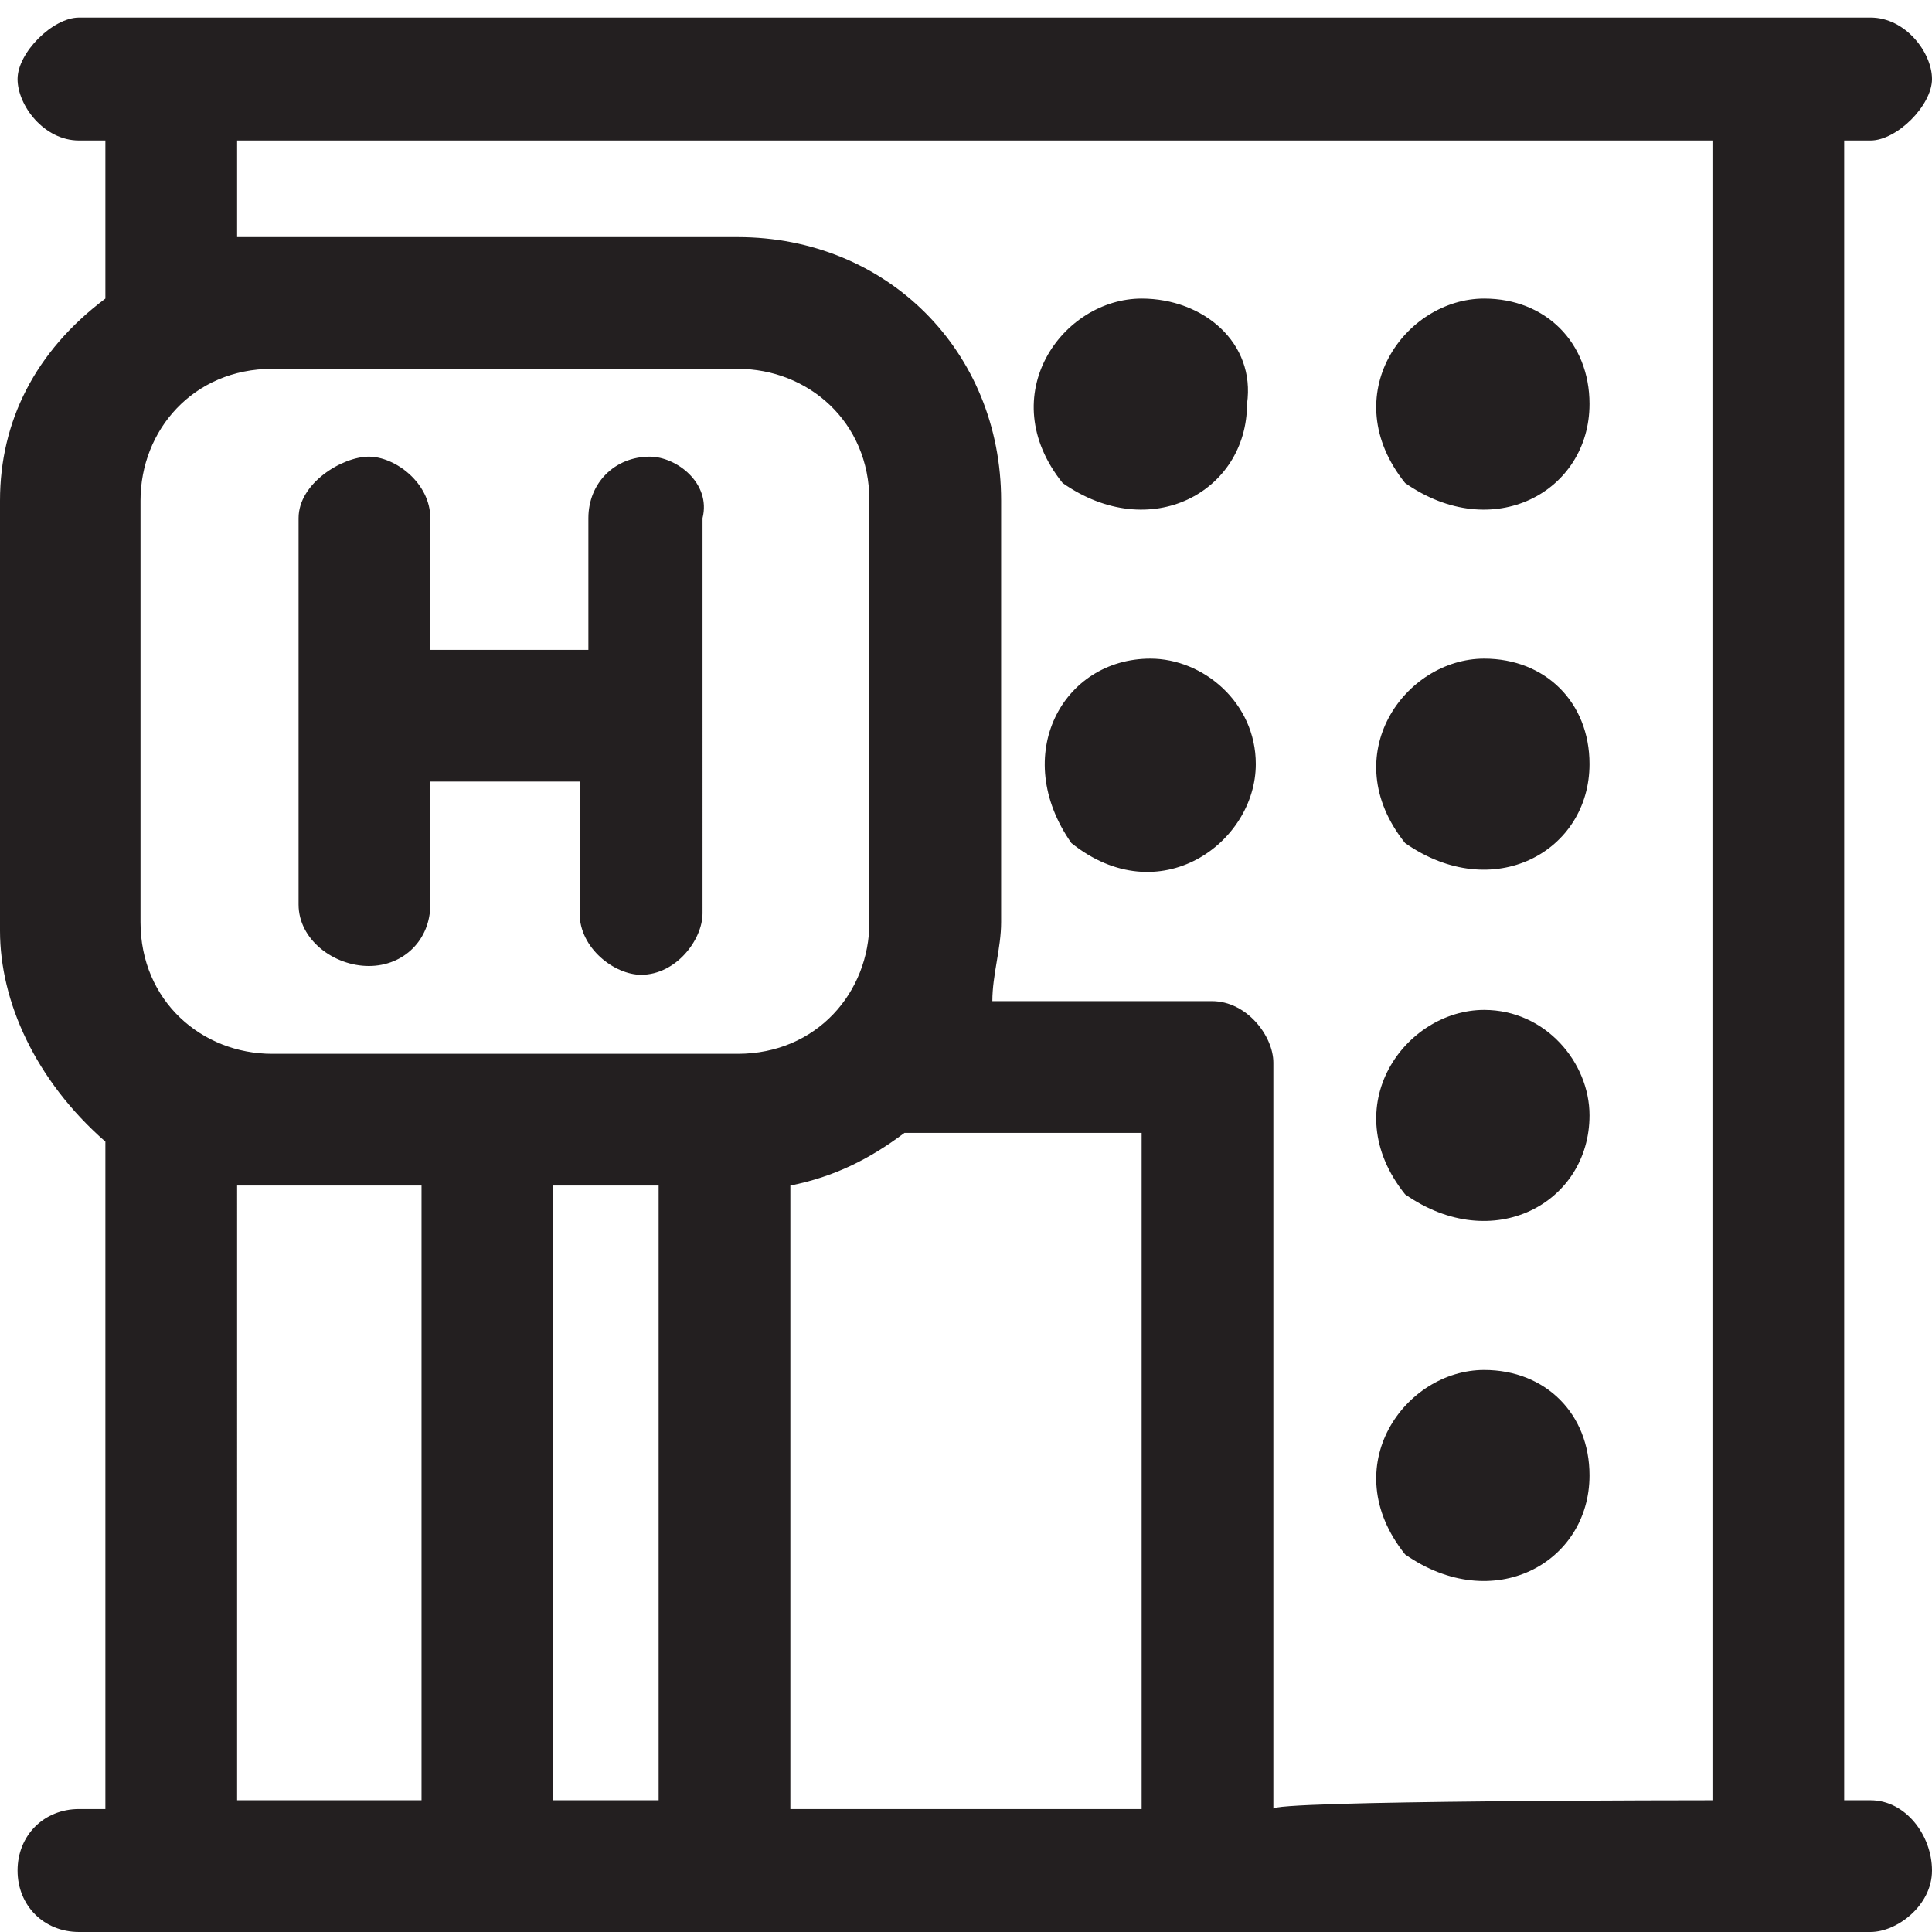
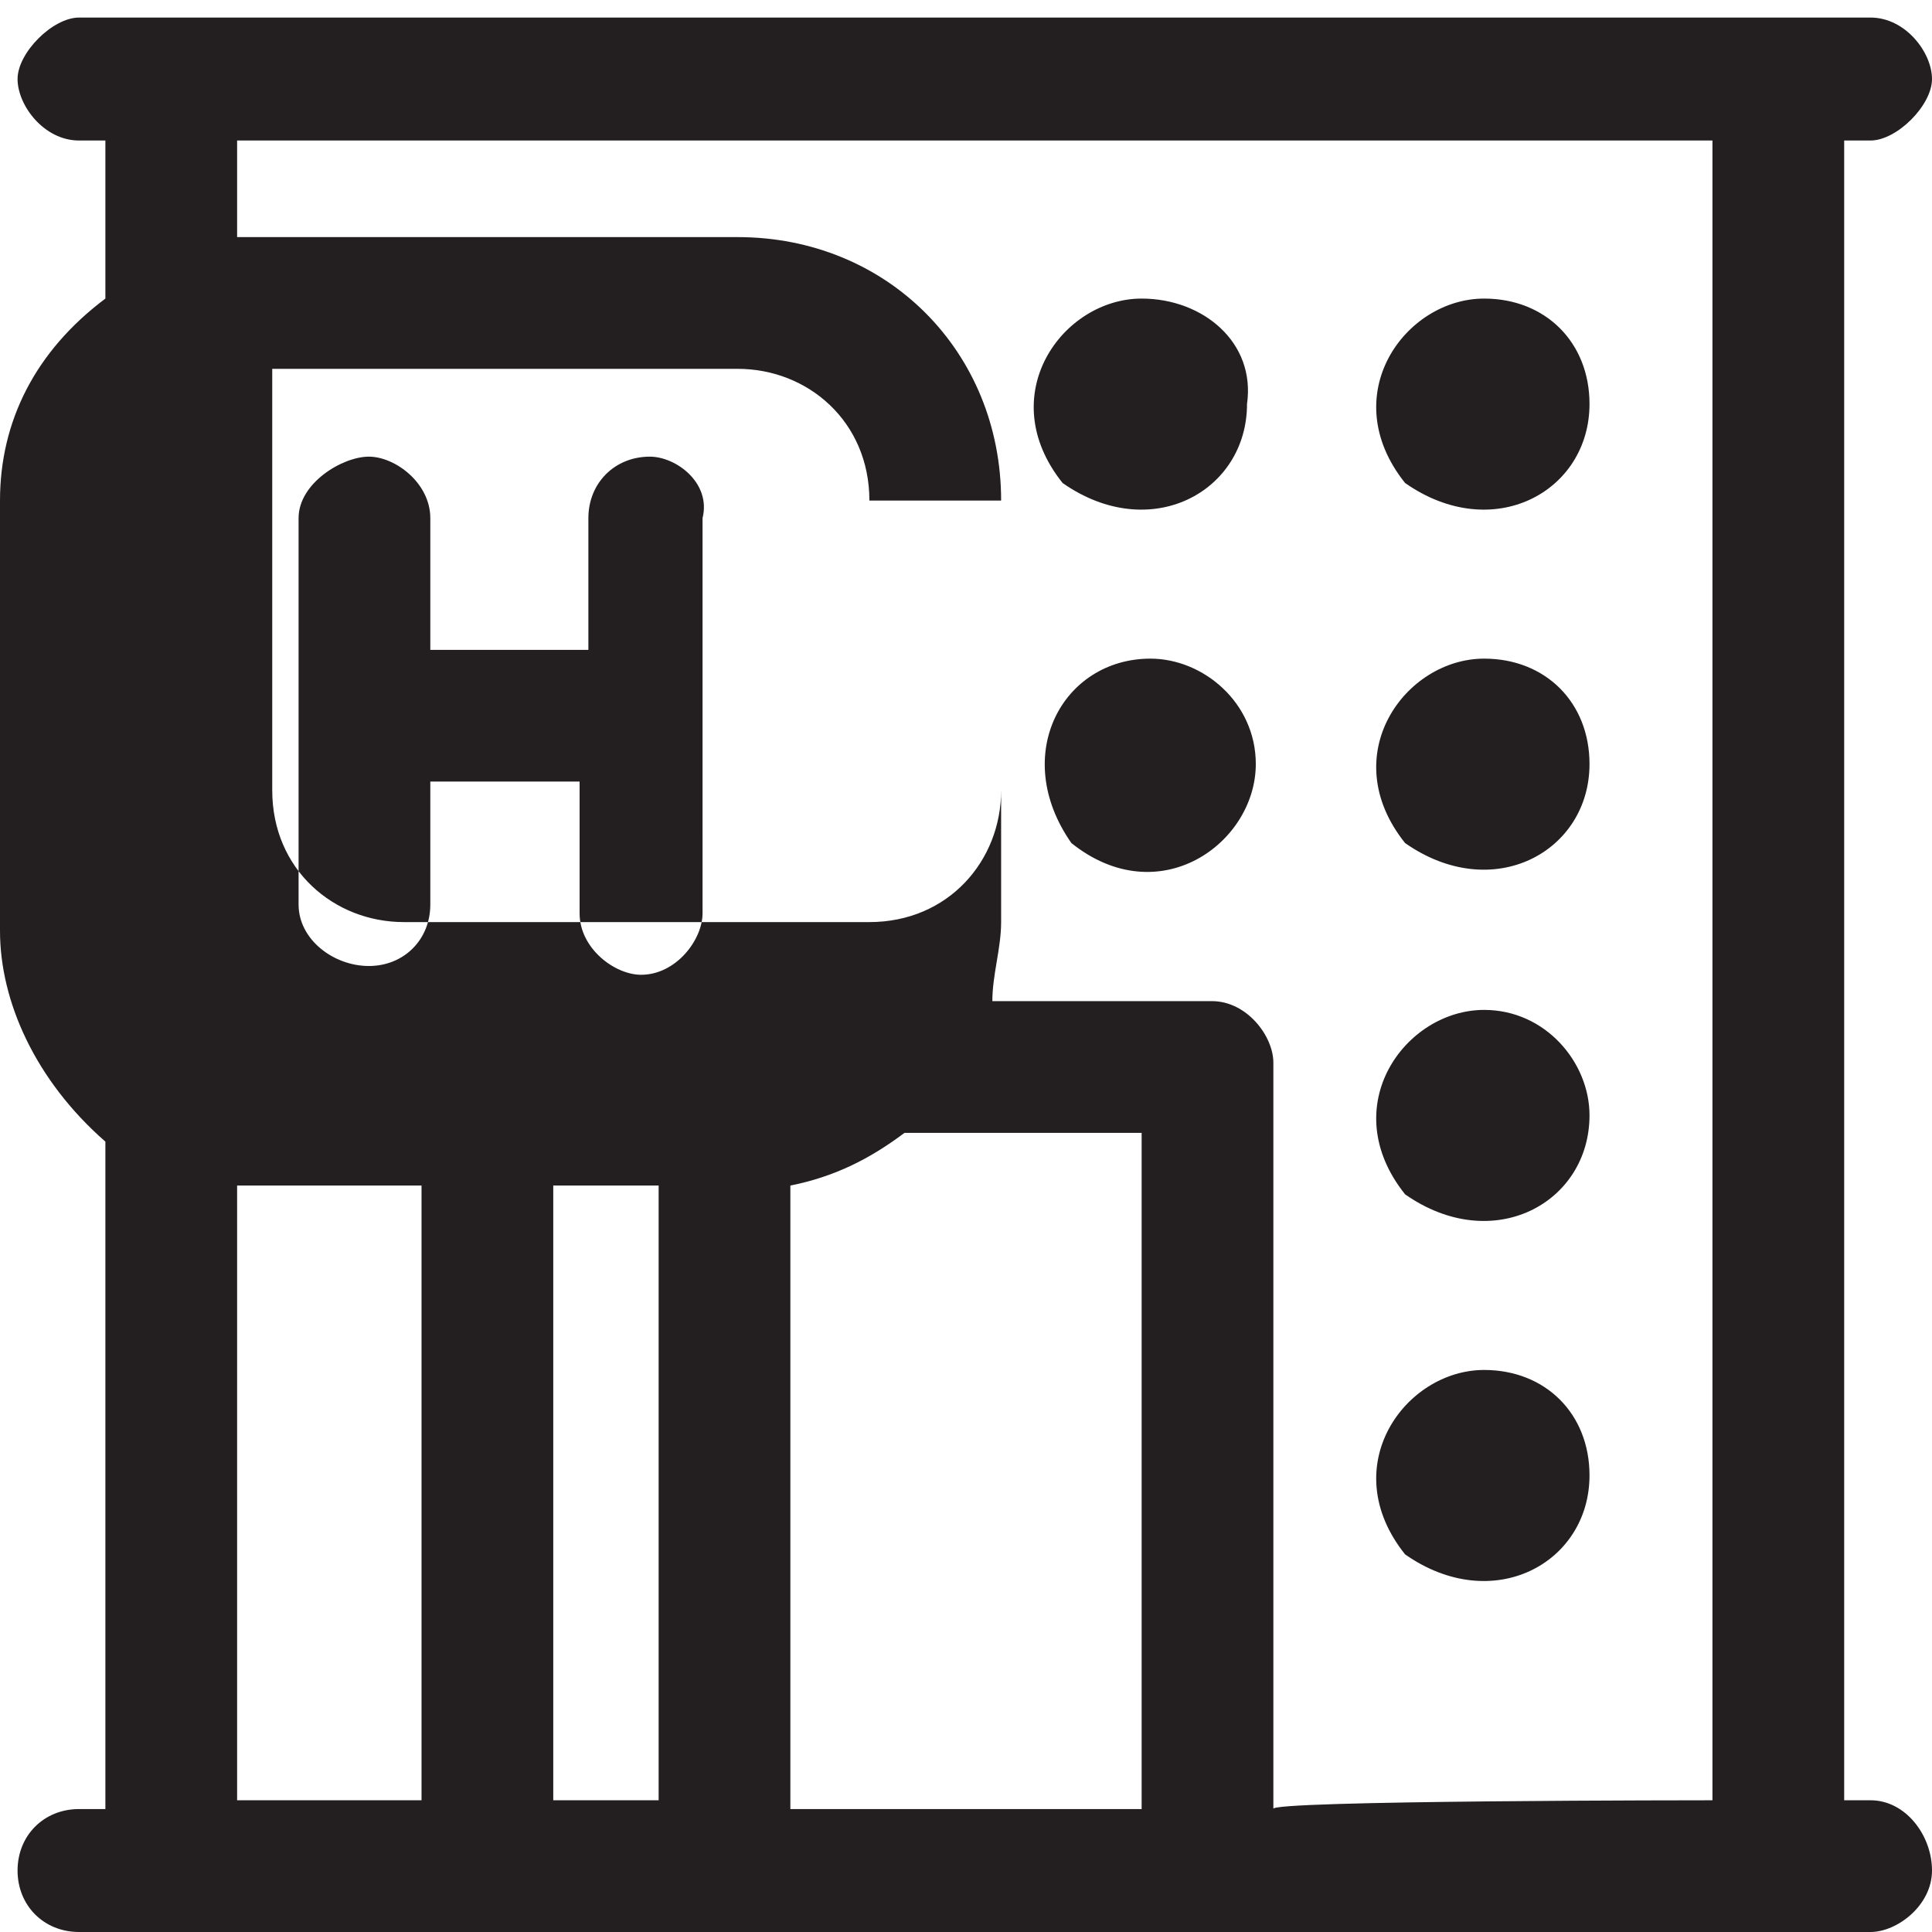
<svg xmlns="http://www.w3.org/2000/svg" version="1.1" id="Layer_1" x="0px" y="0px" width="22px" height="22px" viewBox="0 0 22 22" style="enable-background:new 0 0 22 22;" xml:space="preserve">
  <style type="text/css">
	.st0{fill:#231F20;}
</style>
  <g>
-     <path class="st0" d="M7.4,5.2c-0.4,0-0.7,0.3-0.7,0.7l0,0v1.5H4.9V5.9c0-0.4-0.4-0.7-0.7-0.7S3.4,5.5,3.4,5.9v4.4   c0,0.4,0.4,0.7,0.8,0.7c0.4,0,0.7-0.3,0.7-0.7V8.9h1.7v1.5c0,0.4,0.4,0.7,0.7,0.7c0.4,0,0.7-0.4,0.7-0.7V5.9   C8.1,5.5,7.7,5.2,7.4,5.2z M19.5,20.5V1.6H2.7v1.1c0.1,0,0.3,0,0.4,0h5.3c1.7,0,3,1.3,3,3v4.8c0,0.3-0.1,0.6-0.1,0.9h2.5   c0.4,0,0.7,0.4,0.7,0.7v8.5C14.4,20.5,19.5,20.5,19.5,20.5z M13,20.5v-7.6h-2.7c-0.4,0.3-0.8,0.5-1.3,0.6c0,0,0,0,0,0.1v7H13   L13,20.5z M2.7,20.5h2.1v-7H3.1c-0.1,0-0.3,0-0.4,0L2.7,20.5L2.7,20.5z M6.3,20.5h1.2v-7H6.3V20.5z M9.9,5.7c0-0.9-0.7-1.5-1.5-1.5   H3.1c-0.9,0-1.5,0.7-1.5,1.5v4.8c0,0.9,0.7,1.5,1.5,1.5h5.3c0.9,0,1.5-0.7,1.5-1.5V5.7L9.9,5.7z M22,21.3c0,0.4-0.4,0.7-0.7,0.7   H0.9c-0.4,0-0.7-0.3-0.7-0.7s0.3-0.7,0.7-0.7l0,0h0.3v-7.6C0.4,12.3,0,11.4,0,10.6V5.7c0-0.9,0.4-1.7,1.2-2.3V1.6H0.9   c-0.4,0-0.7-0.4-0.7-0.7s0.4-0.7,0.7-0.7h20.4c0.4,0,0.7,0.4,0.7,0.7s-0.4,0.7-0.7,0.7H21v18.9h0.3C21.7,20.5,22,20.9,22,21.3z    M13,3.4c-0.9,0-1.7,1.1-0.9,2.1c1,0.7,2.1,0.1,2.1-0.9C14.3,3.9,13.7,3.4,13,3.4z M16.9,3.4c-0.9,0-1.7,1.1-0.9,2.1   c1,0.7,2.1,0.1,2.1-0.9C18.1,3.9,17.6,3.4,16.9,3.4z M16.9,15.6c-0.9,0-1.7,1.1-0.9,2.1c1,0.7,2.1,0.1,2.1-0.9   C18.1,16.1,17.6,15.6,16.9,15.6z M16.9,7.5c-0.9,0-1.7,1.1-0.9,2.1c1,0.7,2.1,0.1,2.1-0.9C18.1,8,17.6,7.5,16.9,7.5z M16.9,11.5   c-0.9,0-1.7,1.1-0.9,2.1c1,0.7,2.1,0.1,2.1-0.9C18.1,12.1,17.6,11.5,16.9,11.5z M14.3,8.7c0,0.9-1.1,1.7-2.1,0.9   c-0.7-1-0.1-2.1,0.9-2.1C13.7,7.5,14.3,8,14.3,8.7z" />
+     <path class="st0" d="M7.4,5.2c-0.4,0-0.7,0.3-0.7,0.7l0,0v1.5H4.9V5.9c0-0.4-0.4-0.7-0.7-0.7S3.4,5.5,3.4,5.9v4.4   c0,0.4,0.4,0.7,0.8,0.7c0.4,0,0.7-0.3,0.7-0.7V8.9h1.7v1.5c0,0.4,0.4,0.7,0.7,0.7c0.4,0,0.7-0.4,0.7-0.7V5.9   C8.1,5.5,7.7,5.2,7.4,5.2z M19.5,20.5V1.6H2.7v1.1c0.1,0,0.3,0,0.4,0h5.3c1.7,0,3,1.3,3,3v4.8c0,0.3-0.1,0.6-0.1,0.9h2.5   c0.4,0,0.7,0.4,0.7,0.7v8.5C14.4,20.5,19.5,20.5,19.5,20.5z M13,20.5v-7.6h-2.7c-0.4,0.3-0.8,0.5-1.3,0.6c0,0,0,0,0,0.1v7H13   L13,20.5z M2.7,20.5h2.1v-7H3.1c-0.1,0-0.3,0-0.4,0L2.7,20.5L2.7,20.5z M6.3,20.5h1.2v-7H6.3V20.5z M9.9,5.7c0-0.9-0.7-1.5-1.5-1.5   H3.1v4.8c0,0.9,0.7,1.5,1.5,1.5h5.3c0.9,0,1.5-0.7,1.5-1.5V5.7L9.9,5.7z M22,21.3c0,0.4-0.4,0.7-0.7,0.7   H0.9c-0.4,0-0.7-0.3-0.7-0.7s0.3-0.7,0.7-0.7l0,0h0.3v-7.6C0.4,12.3,0,11.4,0,10.6V5.7c0-0.9,0.4-1.7,1.2-2.3V1.6H0.9   c-0.4,0-0.7-0.4-0.7-0.7s0.4-0.7,0.7-0.7h20.4c0.4,0,0.7,0.4,0.7,0.7s-0.4,0.7-0.7,0.7H21v18.9h0.3C21.7,20.5,22,20.9,22,21.3z    M13,3.4c-0.9,0-1.7,1.1-0.9,2.1c1,0.7,2.1,0.1,2.1-0.9C14.3,3.9,13.7,3.4,13,3.4z M16.9,3.4c-0.9,0-1.7,1.1-0.9,2.1   c1,0.7,2.1,0.1,2.1-0.9C18.1,3.9,17.6,3.4,16.9,3.4z M16.9,15.6c-0.9,0-1.7,1.1-0.9,2.1c1,0.7,2.1,0.1,2.1-0.9   C18.1,16.1,17.6,15.6,16.9,15.6z M16.9,7.5c-0.9,0-1.7,1.1-0.9,2.1c1,0.7,2.1,0.1,2.1-0.9C18.1,8,17.6,7.5,16.9,7.5z M16.9,11.5   c-0.9,0-1.7,1.1-0.9,2.1c1,0.7,2.1,0.1,2.1-0.9C18.1,12.1,17.6,11.5,16.9,11.5z M14.3,8.7c0,0.9-1.1,1.7-2.1,0.9   c-0.7-1-0.1-2.1,0.9-2.1C13.7,7.5,14.3,8,14.3,8.7z" />
  </g>
</svg>